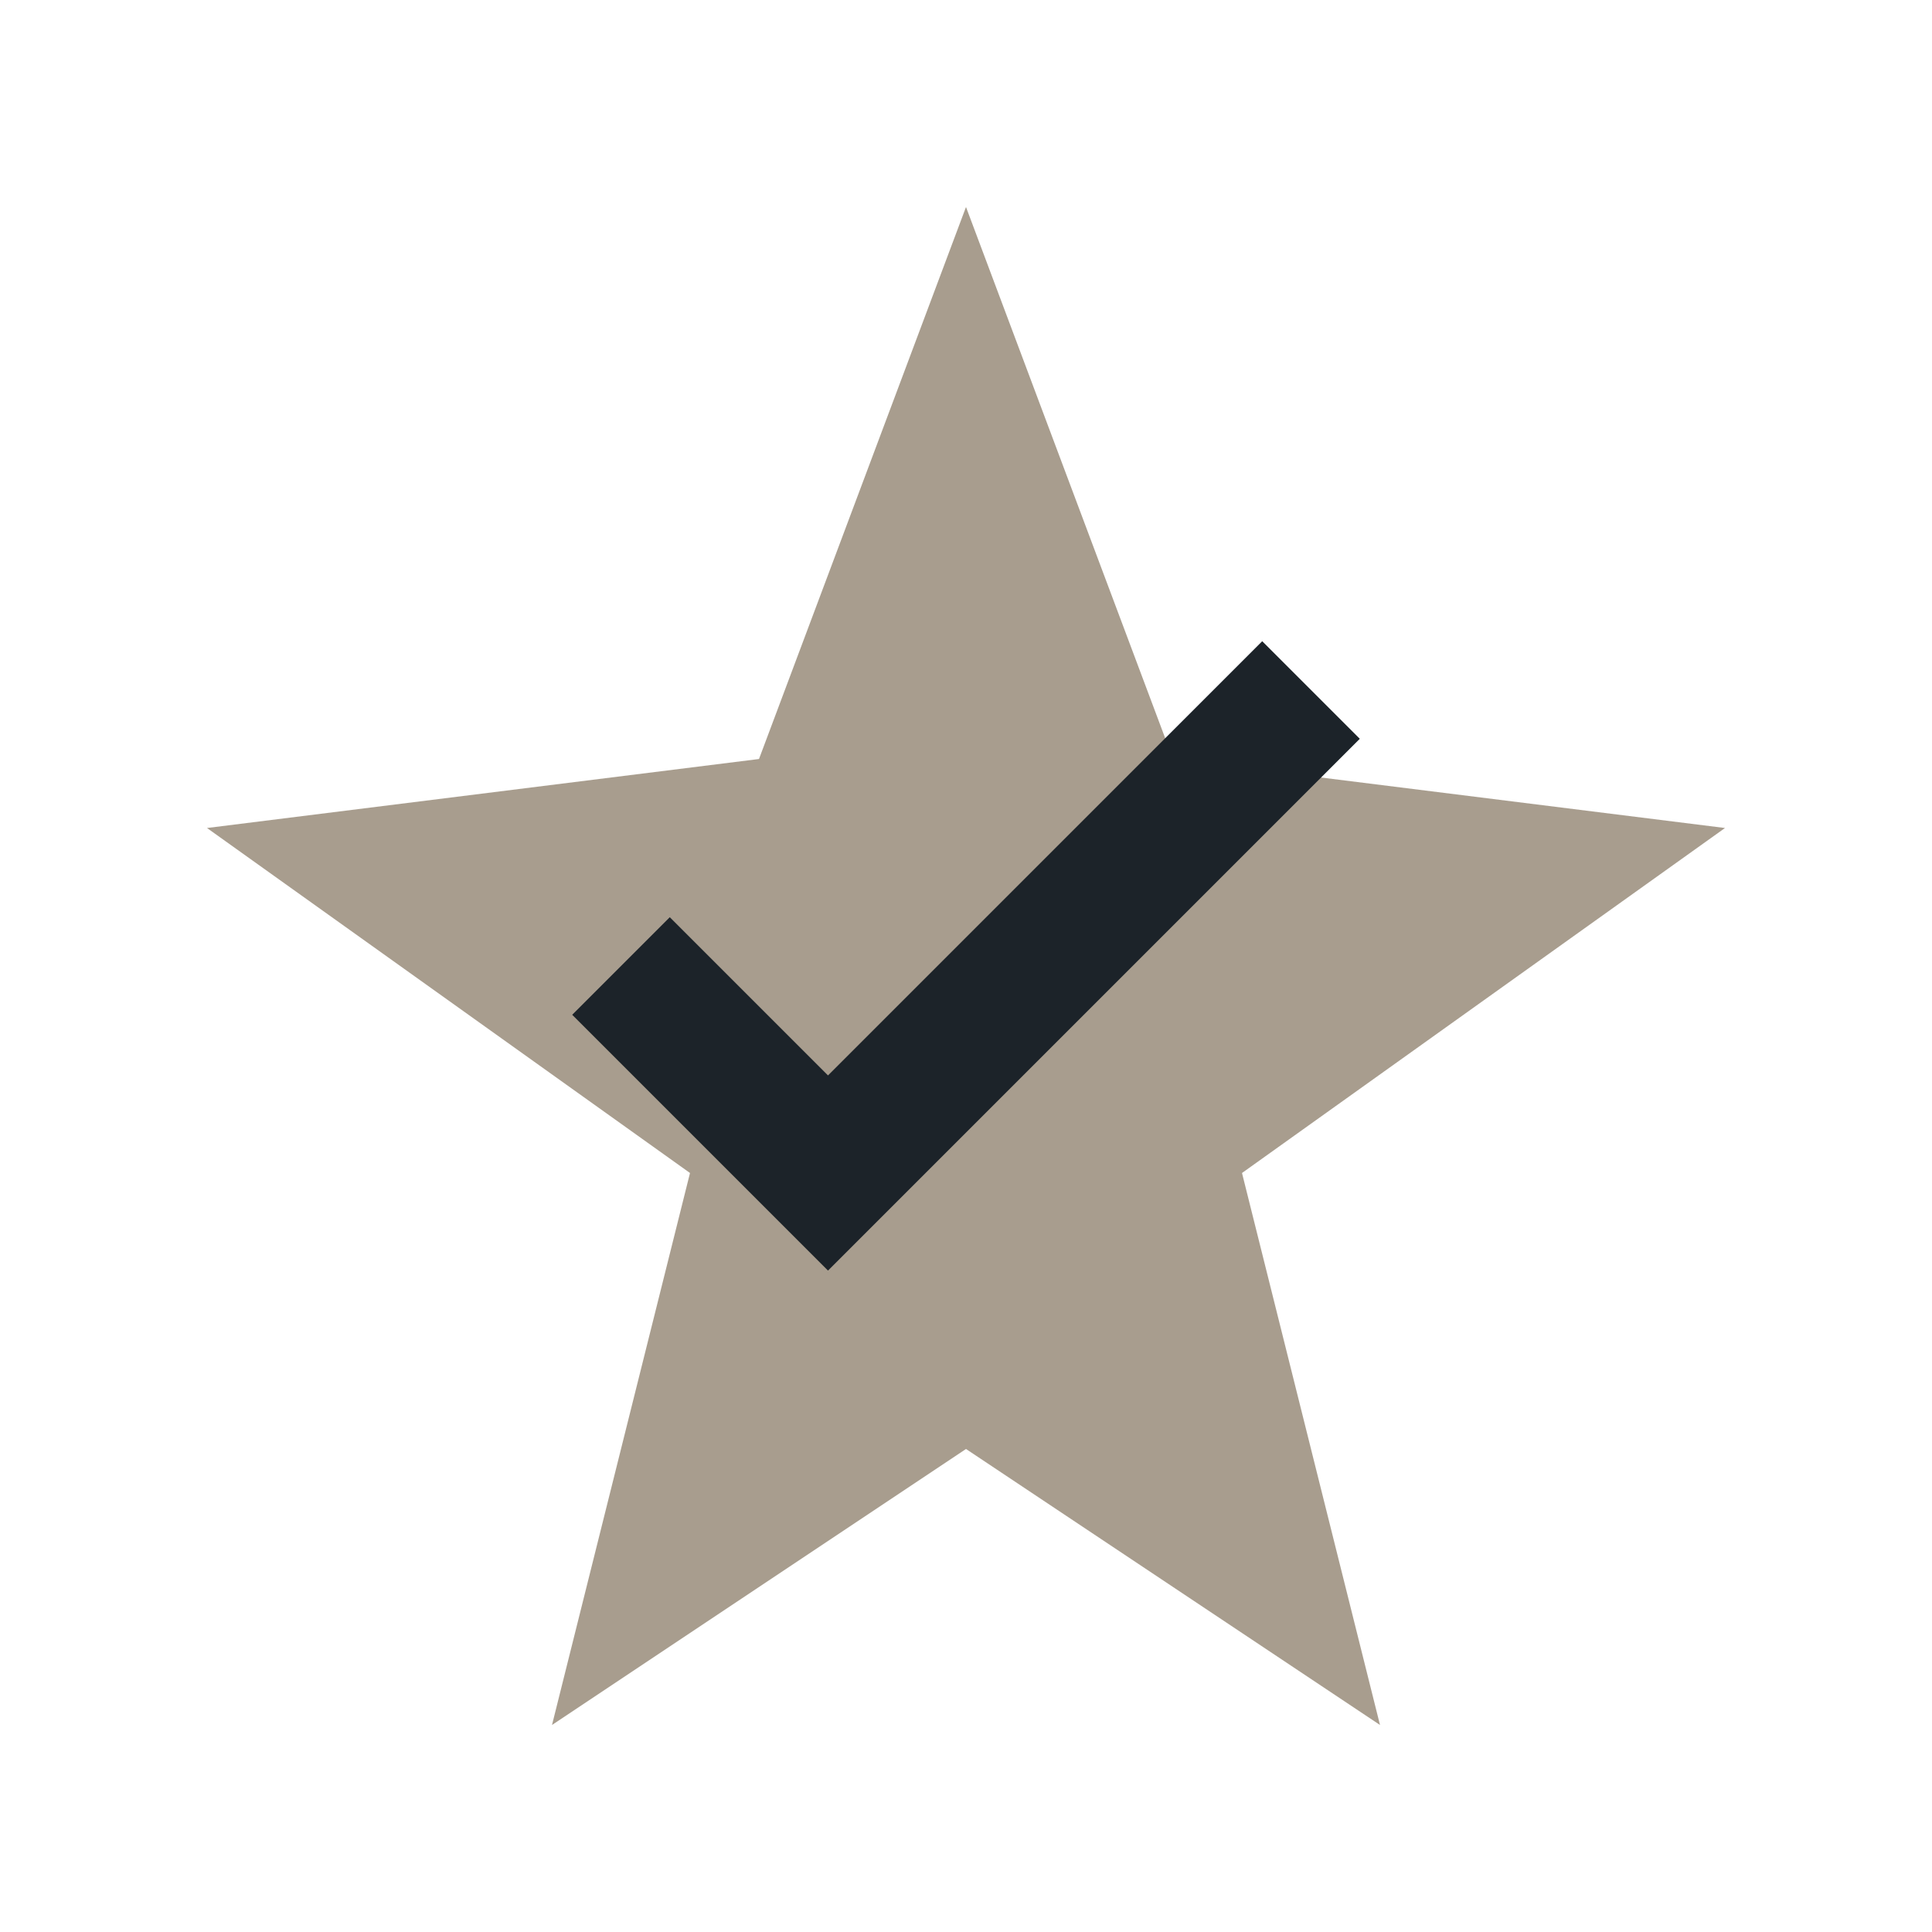
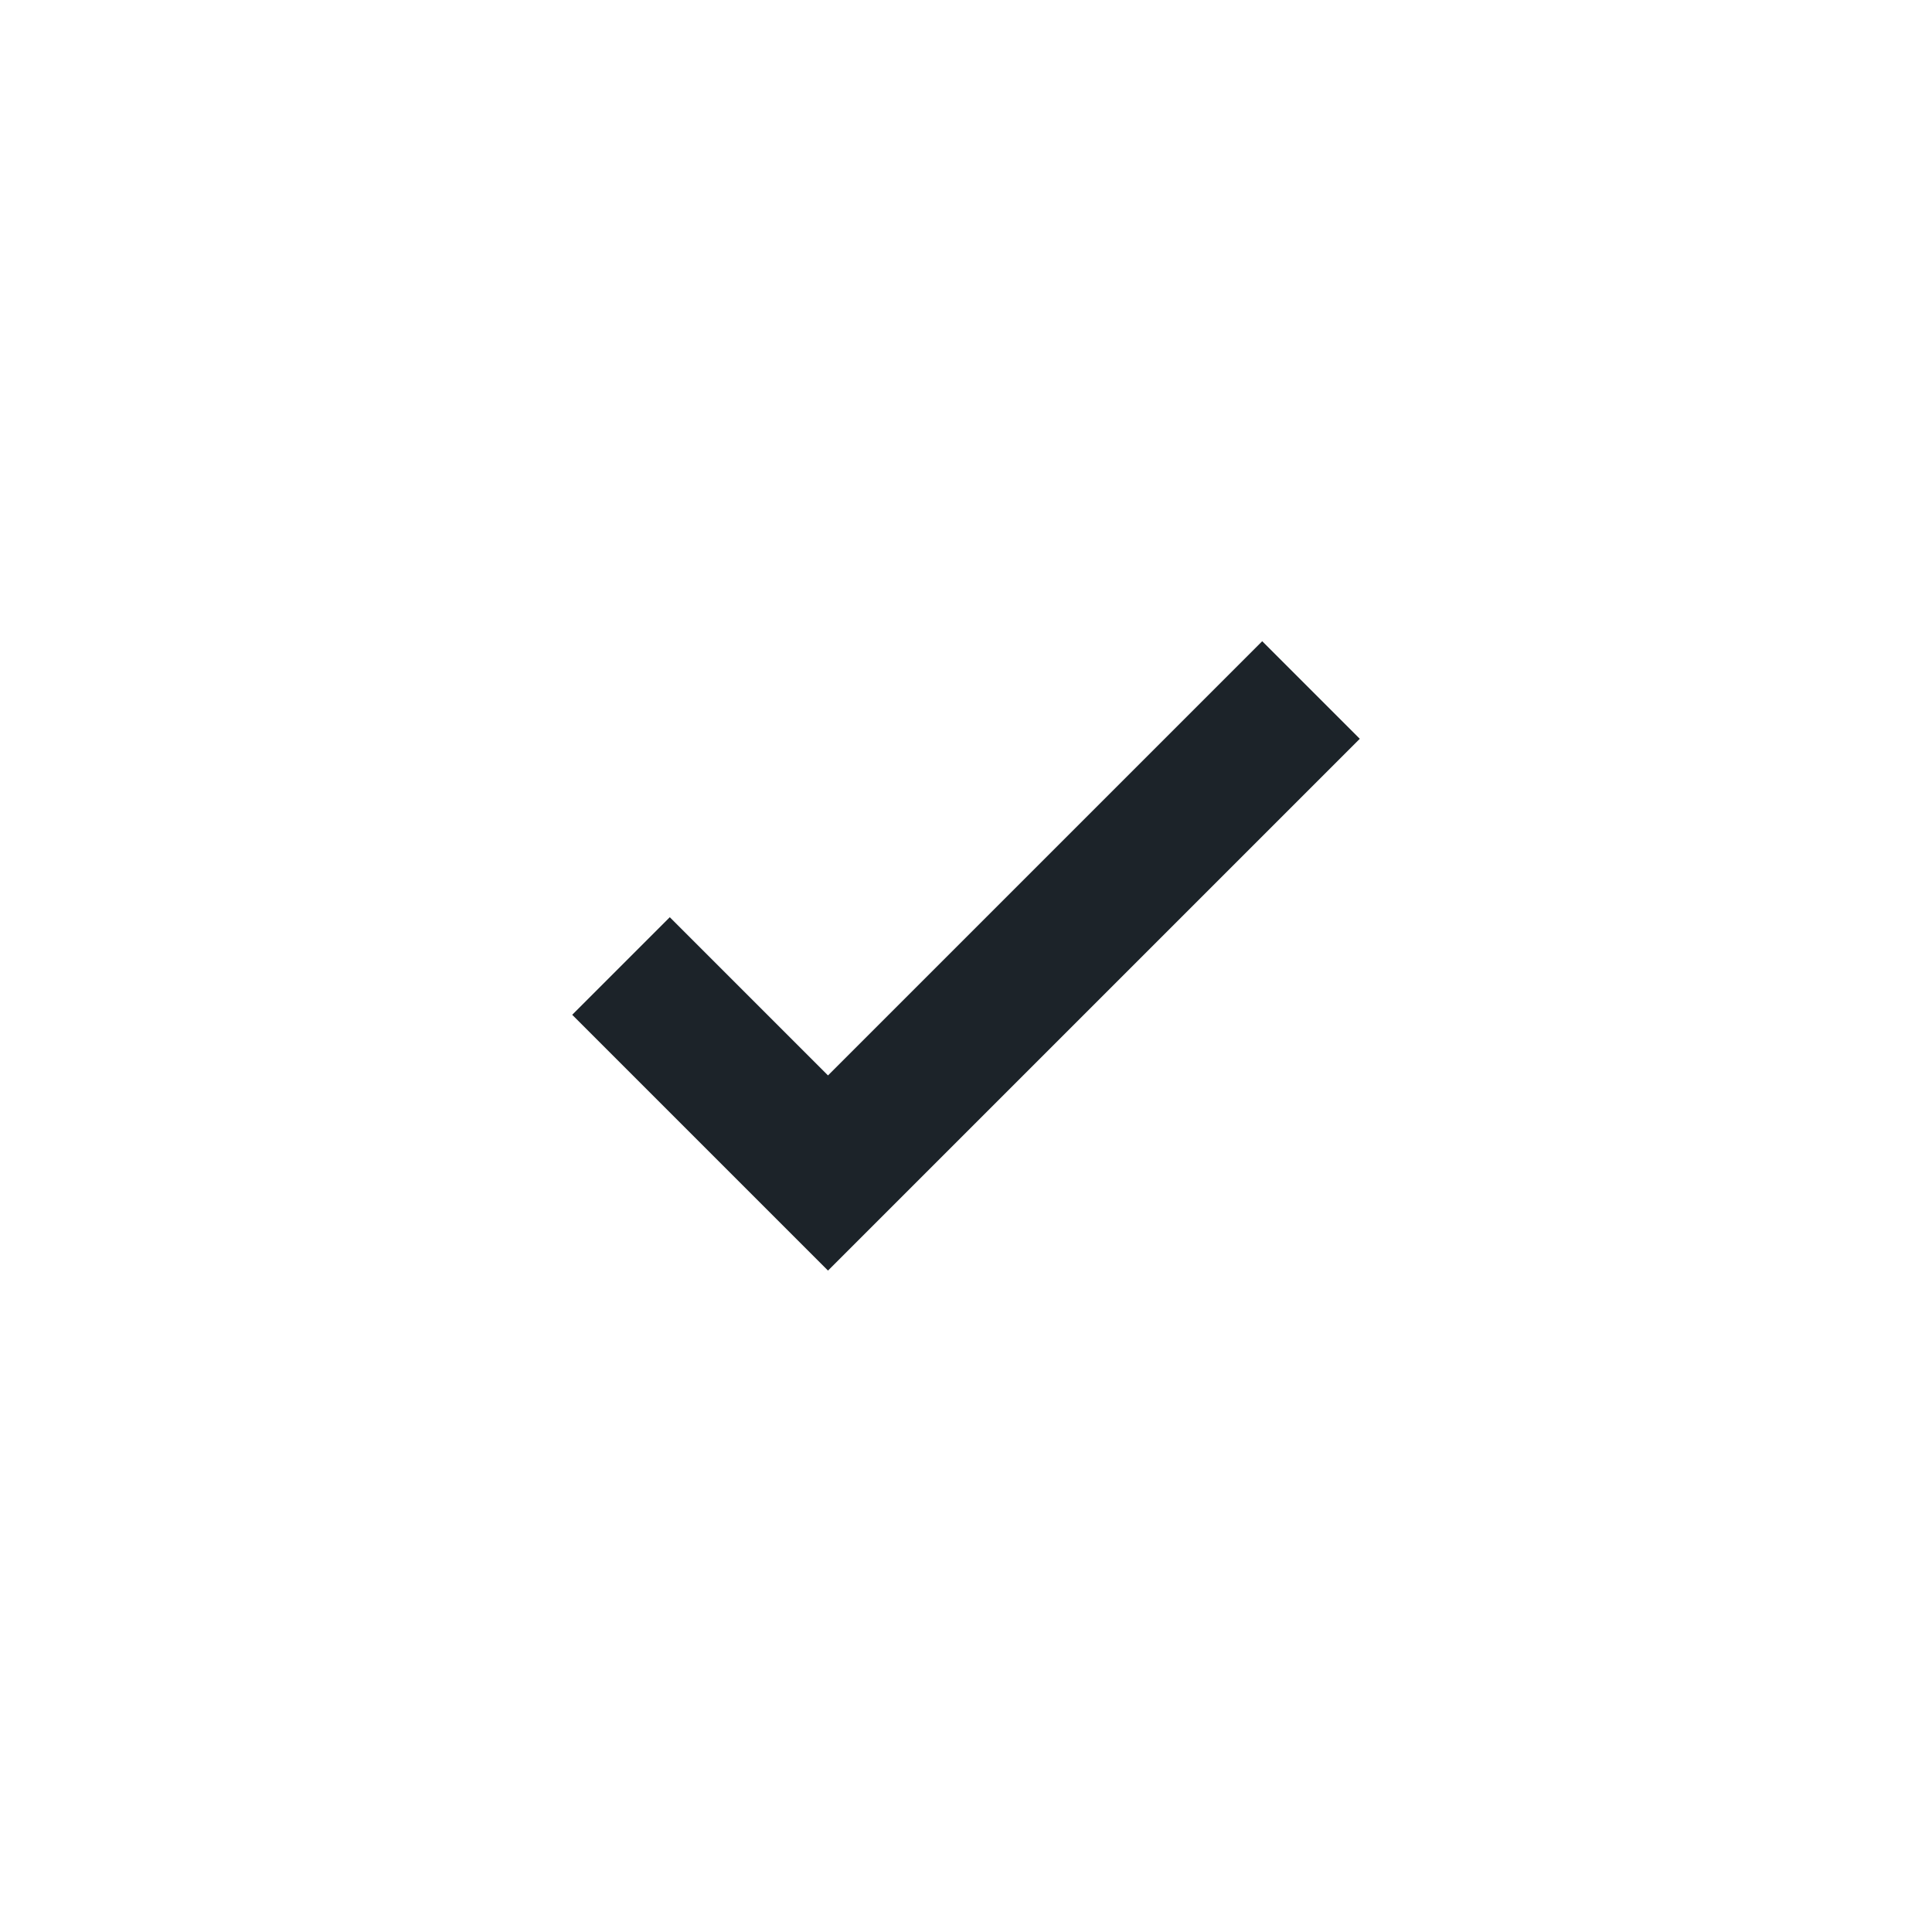
<svg xmlns="http://www.w3.org/2000/svg" width="28" height="28" viewBox="0 0 28 28">
-   <polygon points="14,3 17,11 25,12 18,17 20,25 14,21 8,25 10,17 3,12 11,11" fill="#A89D8E" />
  <path d="M9 14l3 3 7-7" fill="none" stroke="#1C2329" stroke-width="2" />
</svg>